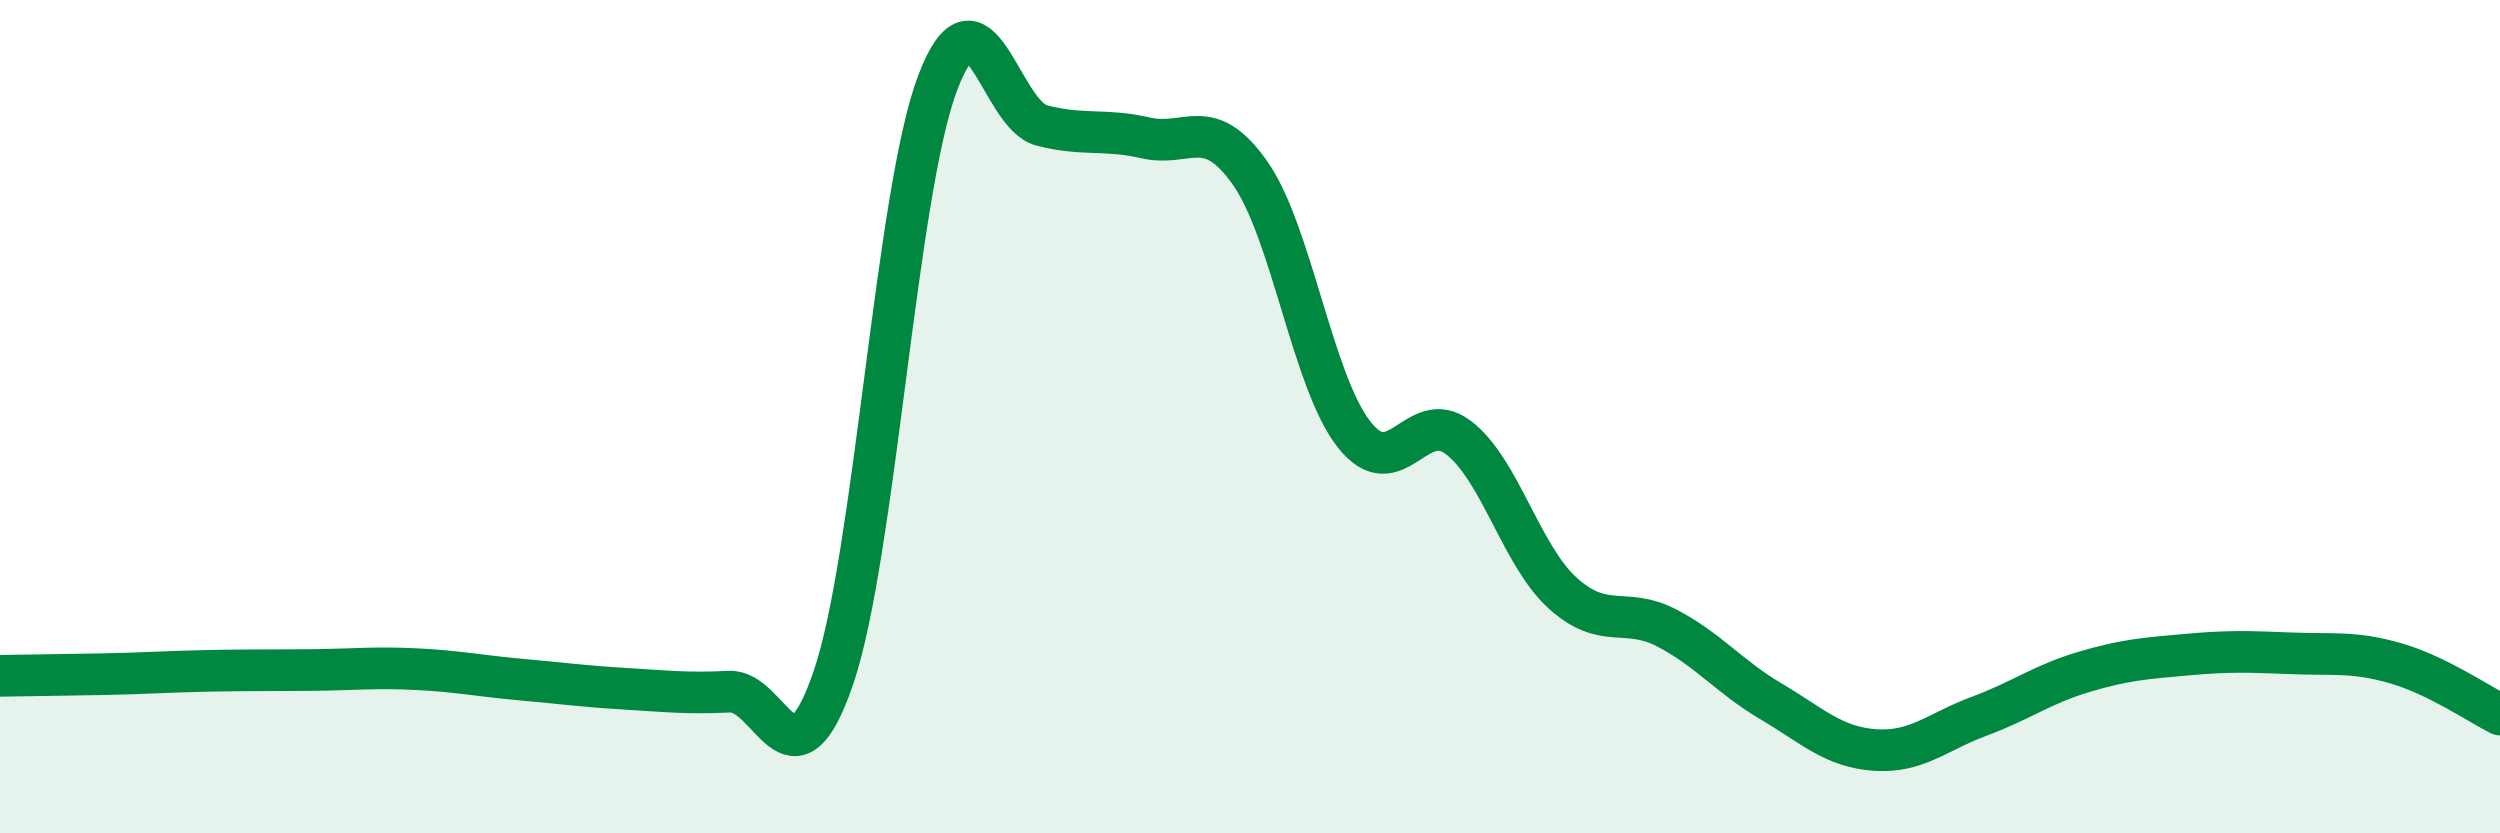
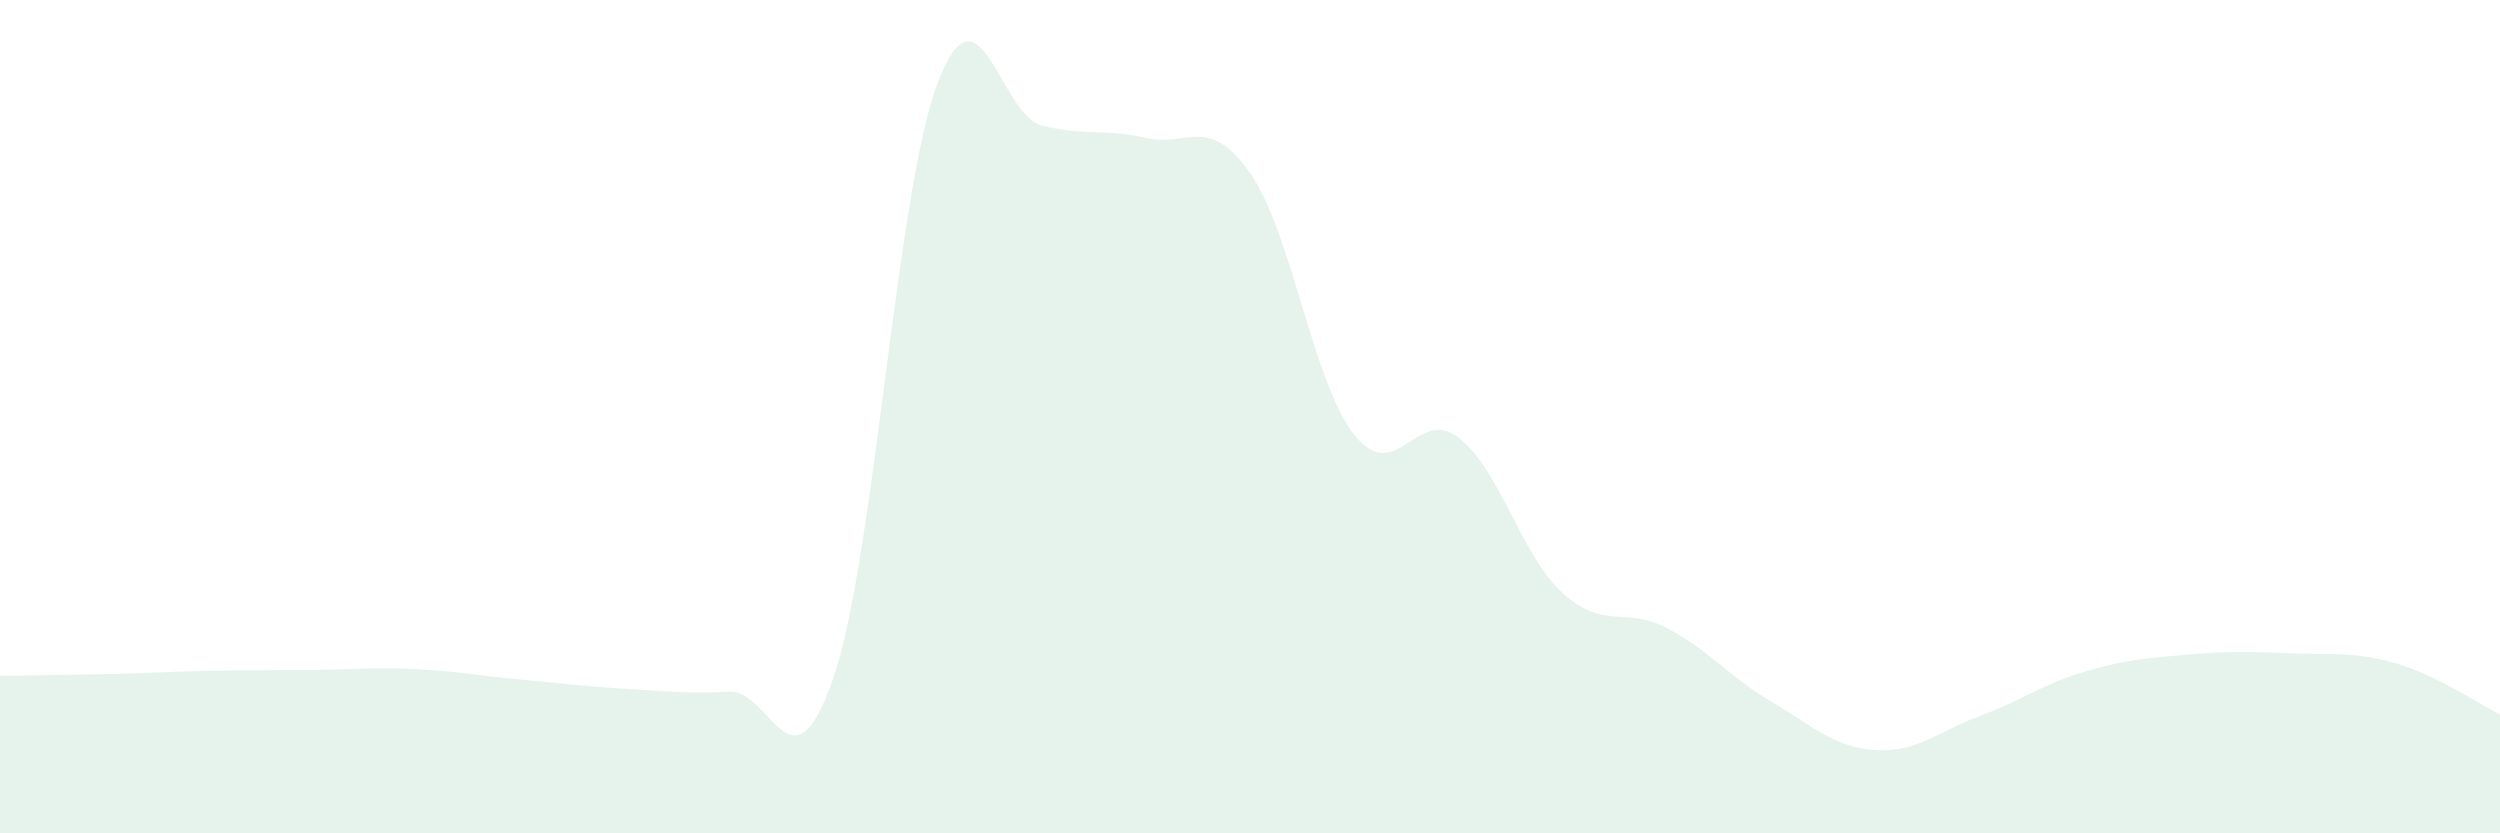
<svg xmlns="http://www.w3.org/2000/svg" width="60" height="20" viewBox="0 0 60 20">
  <path d="M 0,16.22 C 0.5,16.21 1.5,16.2 2.5,16.18 C 3.5,16.16 4,16.12 5,16.1 C 6,16.08 6.5,16.09 7.5,16.08 C 8.5,16.07 9,16.01 10,16.06 C 11,16.11 11.5,16.22 12.5,16.31 C 13.5,16.4 14,16.47 15,16.53 C 16,16.59 16.5,16.65 17.5,16.6 C 18.5,16.55 19,19.19 20,16.27 C 21,13.35 21.5,4.65 22.5,2 C 23.5,-0.65 24,2.75 25,3.01 C 26,3.27 26.5,3.08 27.5,3.31 C 28.5,3.54 29,2.73 30,4.15 C 31,5.57 31.5,9.16 32.5,10.43 C 33.5,11.7 34,9.74 35,10.5 C 36,11.26 36.5,13.32 37.5,14.23 C 38.5,15.14 39,14.55 40,15.07 C 41,15.59 41.5,16.24 42.5,16.83 C 43.5,17.42 44,17.93 45,18 C 46,18.07 46.5,17.56 47.5,17.19 C 48.5,16.82 49,16.43 50,16.13 C 51,15.83 51.5,15.8 52.5,15.71 C 53.5,15.62 54,15.64 55,15.68 C 56,15.72 56.5,15.63 57.5,15.92 C 58.5,16.21 59.5,16.9 60,17.15L60 20L0 20Z" fill="#008740" opacity="0.1" stroke-linecap="round" stroke-linejoin="round" />
-   <path d="M 0,16.22 C 0.5,16.21 1.5,16.2 2.5,16.18 C 3.5,16.16 4,16.12 5,16.1 C 6,16.08 6.5,16.09 7.5,16.08 C 8.5,16.07 9,16.01 10,16.06 C 11,16.11 11.5,16.22 12.5,16.31 C 13.5,16.4 14,16.47 15,16.53 C 16,16.59 16.5,16.65 17.5,16.6 C 18.5,16.55 19,19.19 20,16.27 C 21,13.35 21.5,4.65 22.5,2 C 23.5,-0.65 24,2.75 25,3.01 C 26,3.27 26.5,3.08 27.5,3.31 C 28.5,3.54 29,2.73 30,4.15 C 31,5.57 31.5,9.16 32.5,10.43 C 33.5,11.7 34,9.74 35,10.5 C 36,11.26 36.5,13.32 37.5,14.23 C 38.5,15.14 39,14.55 40,15.07 C 41,15.59 41.5,16.24 42.5,16.83 C 43.5,17.42 44,17.93 45,18 C 46,18.07 46.5,17.56 47.5,17.19 C 48.5,16.82 49,16.43 50,16.13 C 51,15.83 51.5,15.8 52.5,15.71 C 53.5,15.62 54,15.64 55,15.68 C 56,15.72 56.5,15.63 57.5,15.92 C 58.5,16.21 59.5,16.9 60,17.15" stroke="#008740" stroke-width="1" fill="none" stroke-linecap="round" stroke-linejoin="round" />
</svg>